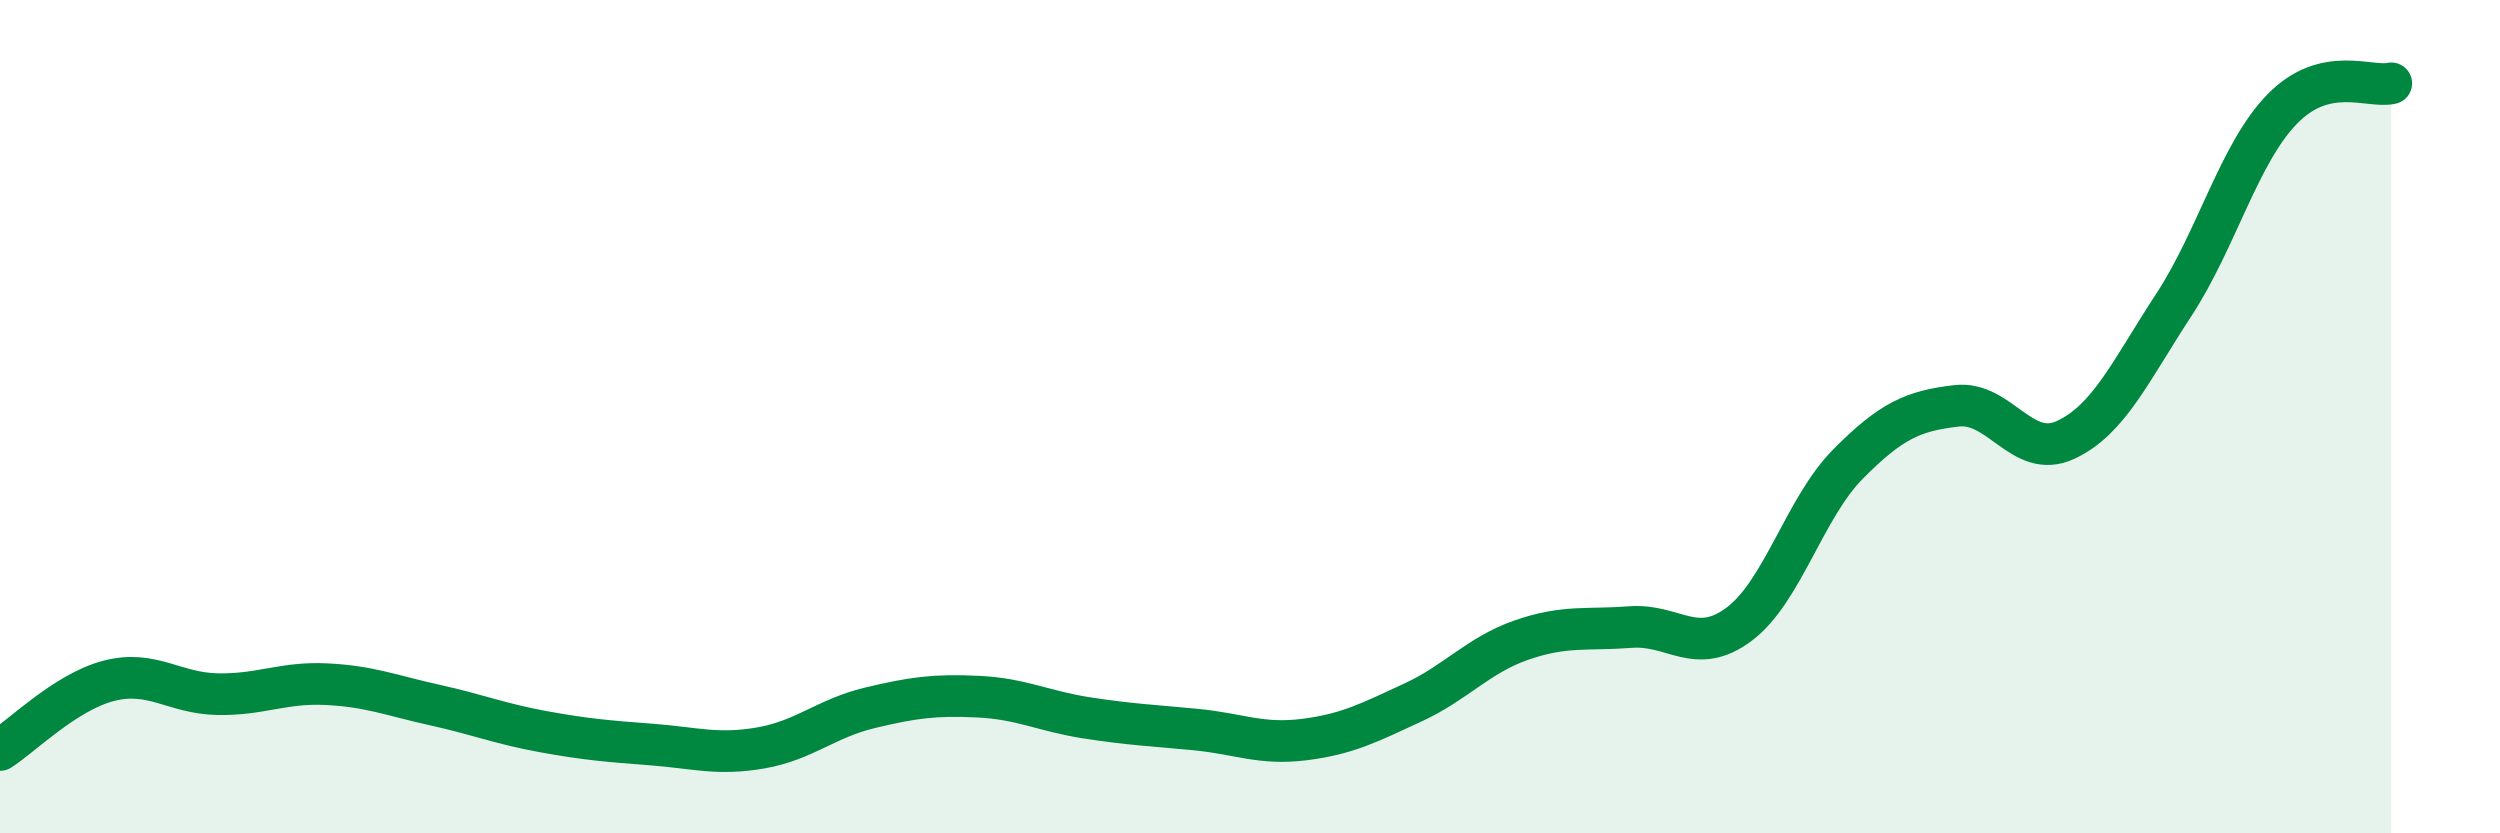
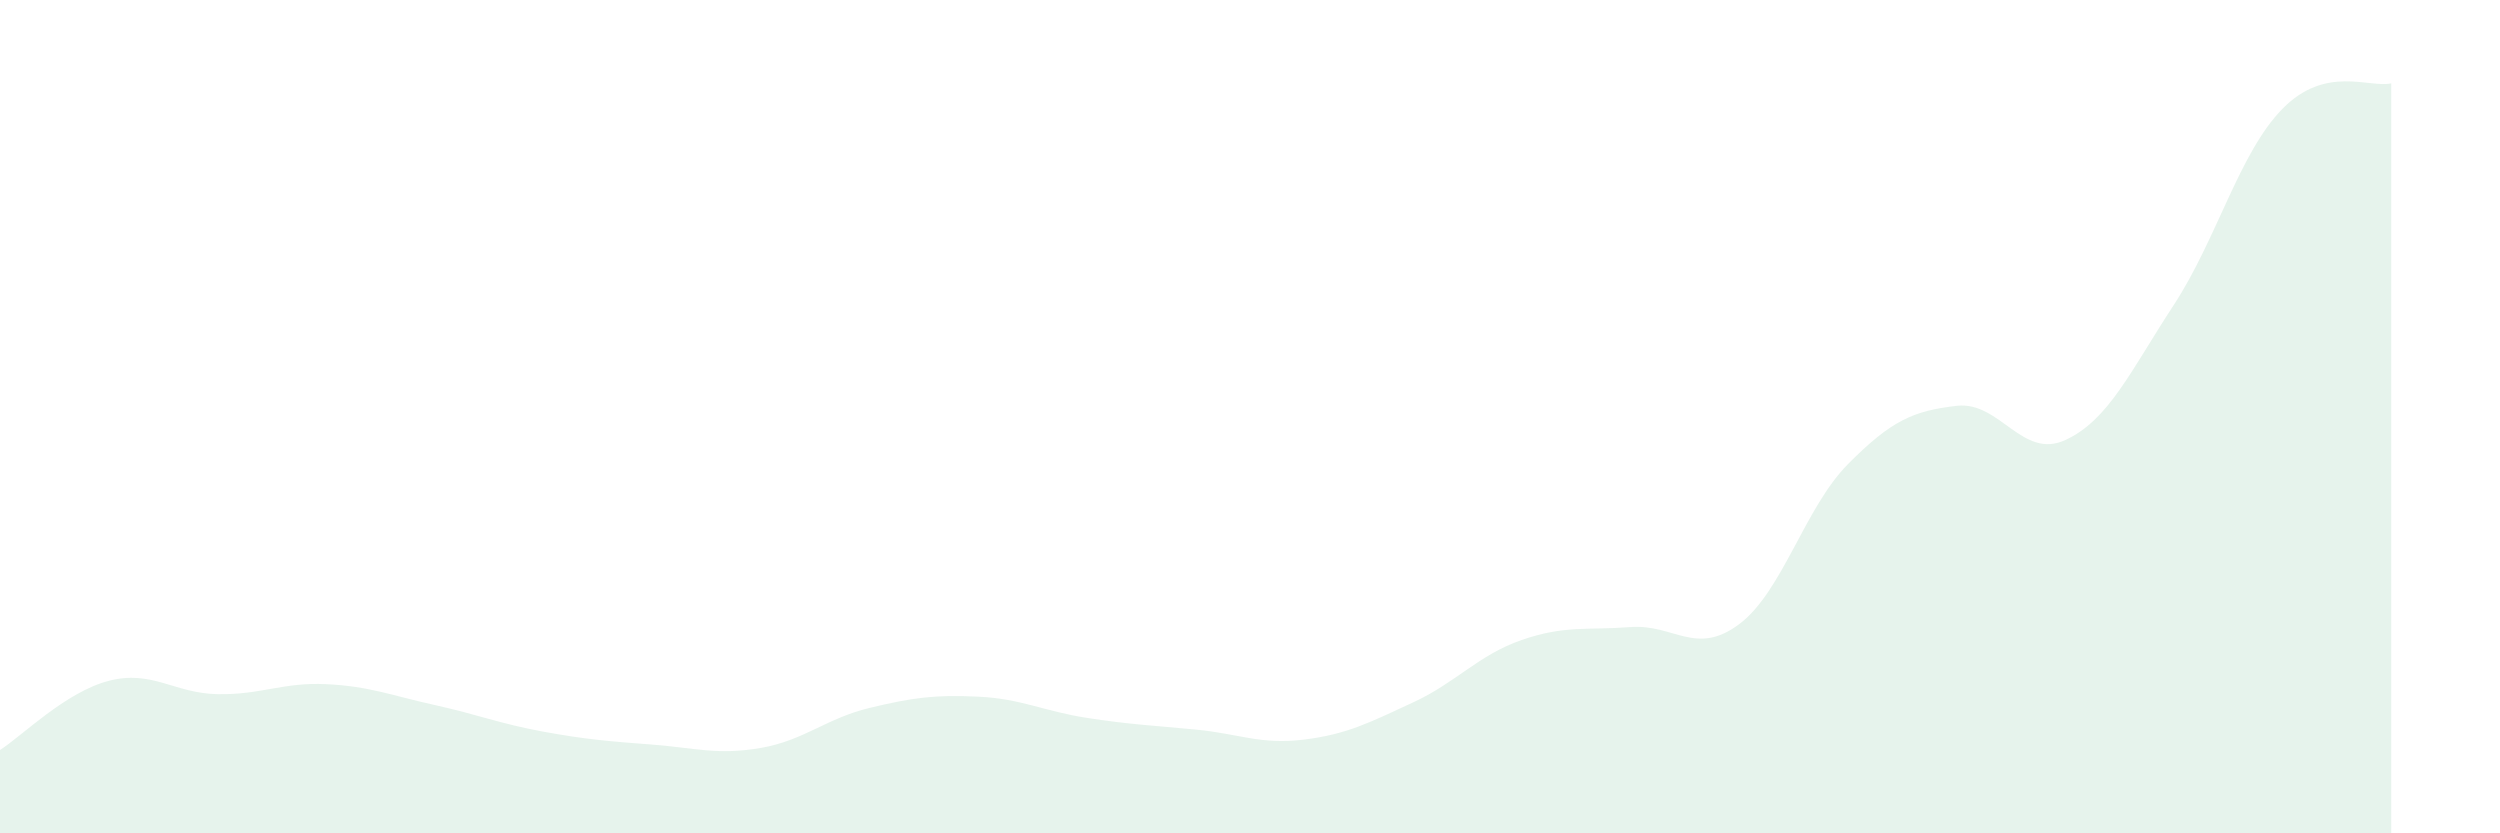
<svg xmlns="http://www.w3.org/2000/svg" width="60" height="20" viewBox="0 0 60 20">
  <path d="M 0,18 C 0.52,17.67 1.57,16.61 2.61,16.34 C 3.65,16.07 4.18,16.64 5.22,16.66 C 6.26,16.68 6.79,16.37 7.83,16.42 C 8.87,16.47 9.39,16.69 10.43,16.92 C 11.47,17.15 12,17.37 13.04,17.56 C 14.08,17.75 14.61,17.79 15.65,17.87 C 16.69,17.95 17.22,18.13 18.26,17.95 C 19.3,17.77 19.83,17.24 20.87,16.99 C 21.91,16.74 22.44,16.67 23.48,16.72 C 24.52,16.77 25.05,17.07 26.09,17.23 C 27.13,17.39 27.66,17.41 28.7,17.51 C 29.74,17.61 30.26,17.88 31.3,17.75 C 32.34,17.62 32.87,17.34 33.91,16.86 C 34.95,16.38 35.48,15.72 36.52,15.36 C 37.56,15 38.09,15.13 39.13,15.05 C 40.17,14.97 40.7,15.76 41.74,14.98 C 42.78,14.2 43.31,12.19 44.35,11.14 C 45.39,10.09 45.92,9.86 46.96,9.74 C 48,9.62 48.53,11.04 49.57,10.56 C 50.61,10.08 51.13,8.91 52.17,7.32 C 53.21,5.73 53.74,3.67 54.78,2.61 C 55.82,1.55 56.87,2.12 57.39,2L57.39 20L0 20Z" fill="#008740" opacity="0.1" stroke-linecap="round" stroke-linejoin="round" />
-   <path d="M 0,18 C 0.52,17.67 1.57,16.61 2.61,16.34 C 3.65,16.07 4.18,16.64 5.22,16.66 C 6.26,16.68 6.79,16.37 7.83,16.42 C 8.87,16.47 9.39,16.69 10.43,16.92 C 11.47,17.15 12,17.37 13.04,17.56 C 14.08,17.75 14.61,17.79 15.65,17.87 C 16.69,17.95 17.22,18.13 18.26,17.95 C 19.3,17.77 19.83,17.24 20.87,16.99 C 21.91,16.74 22.44,16.67 23.48,16.72 C 24.52,16.77 25.05,17.07 26.09,17.23 C 27.13,17.39 27.66,17.41 28.7,17.51 C 29.74,17.61 30.26,17.88 31.3,17.75 C 32.34,17.62 32.87,17.34 33.91,16.86 C 34.95,16.38 35.48,15.72 36.52,15.36 C 37.56,15 38.09,15.13 39.13,15.05 C 40.17,14.97 40.7,15.76 41.74,14.98 C 42.78,14.2 43.31,12.19 44.35,11.14 C 45.39,10.09 45.92,9.86 46.96,9.74 C 48,9.62 48.53,11.04 49.57,10.56 C 50.61,10.08 51.13,8.91 52.17,7.32 C 53.21,5.73 53.74,3.67 54.78,2.61 C 55.82,1.55 56.87,2.12 57.39,2" stroke="#008740" stroke-width="1" fill="none" stroke-linecap="round" stroke-linejoin="round" />
</svg>